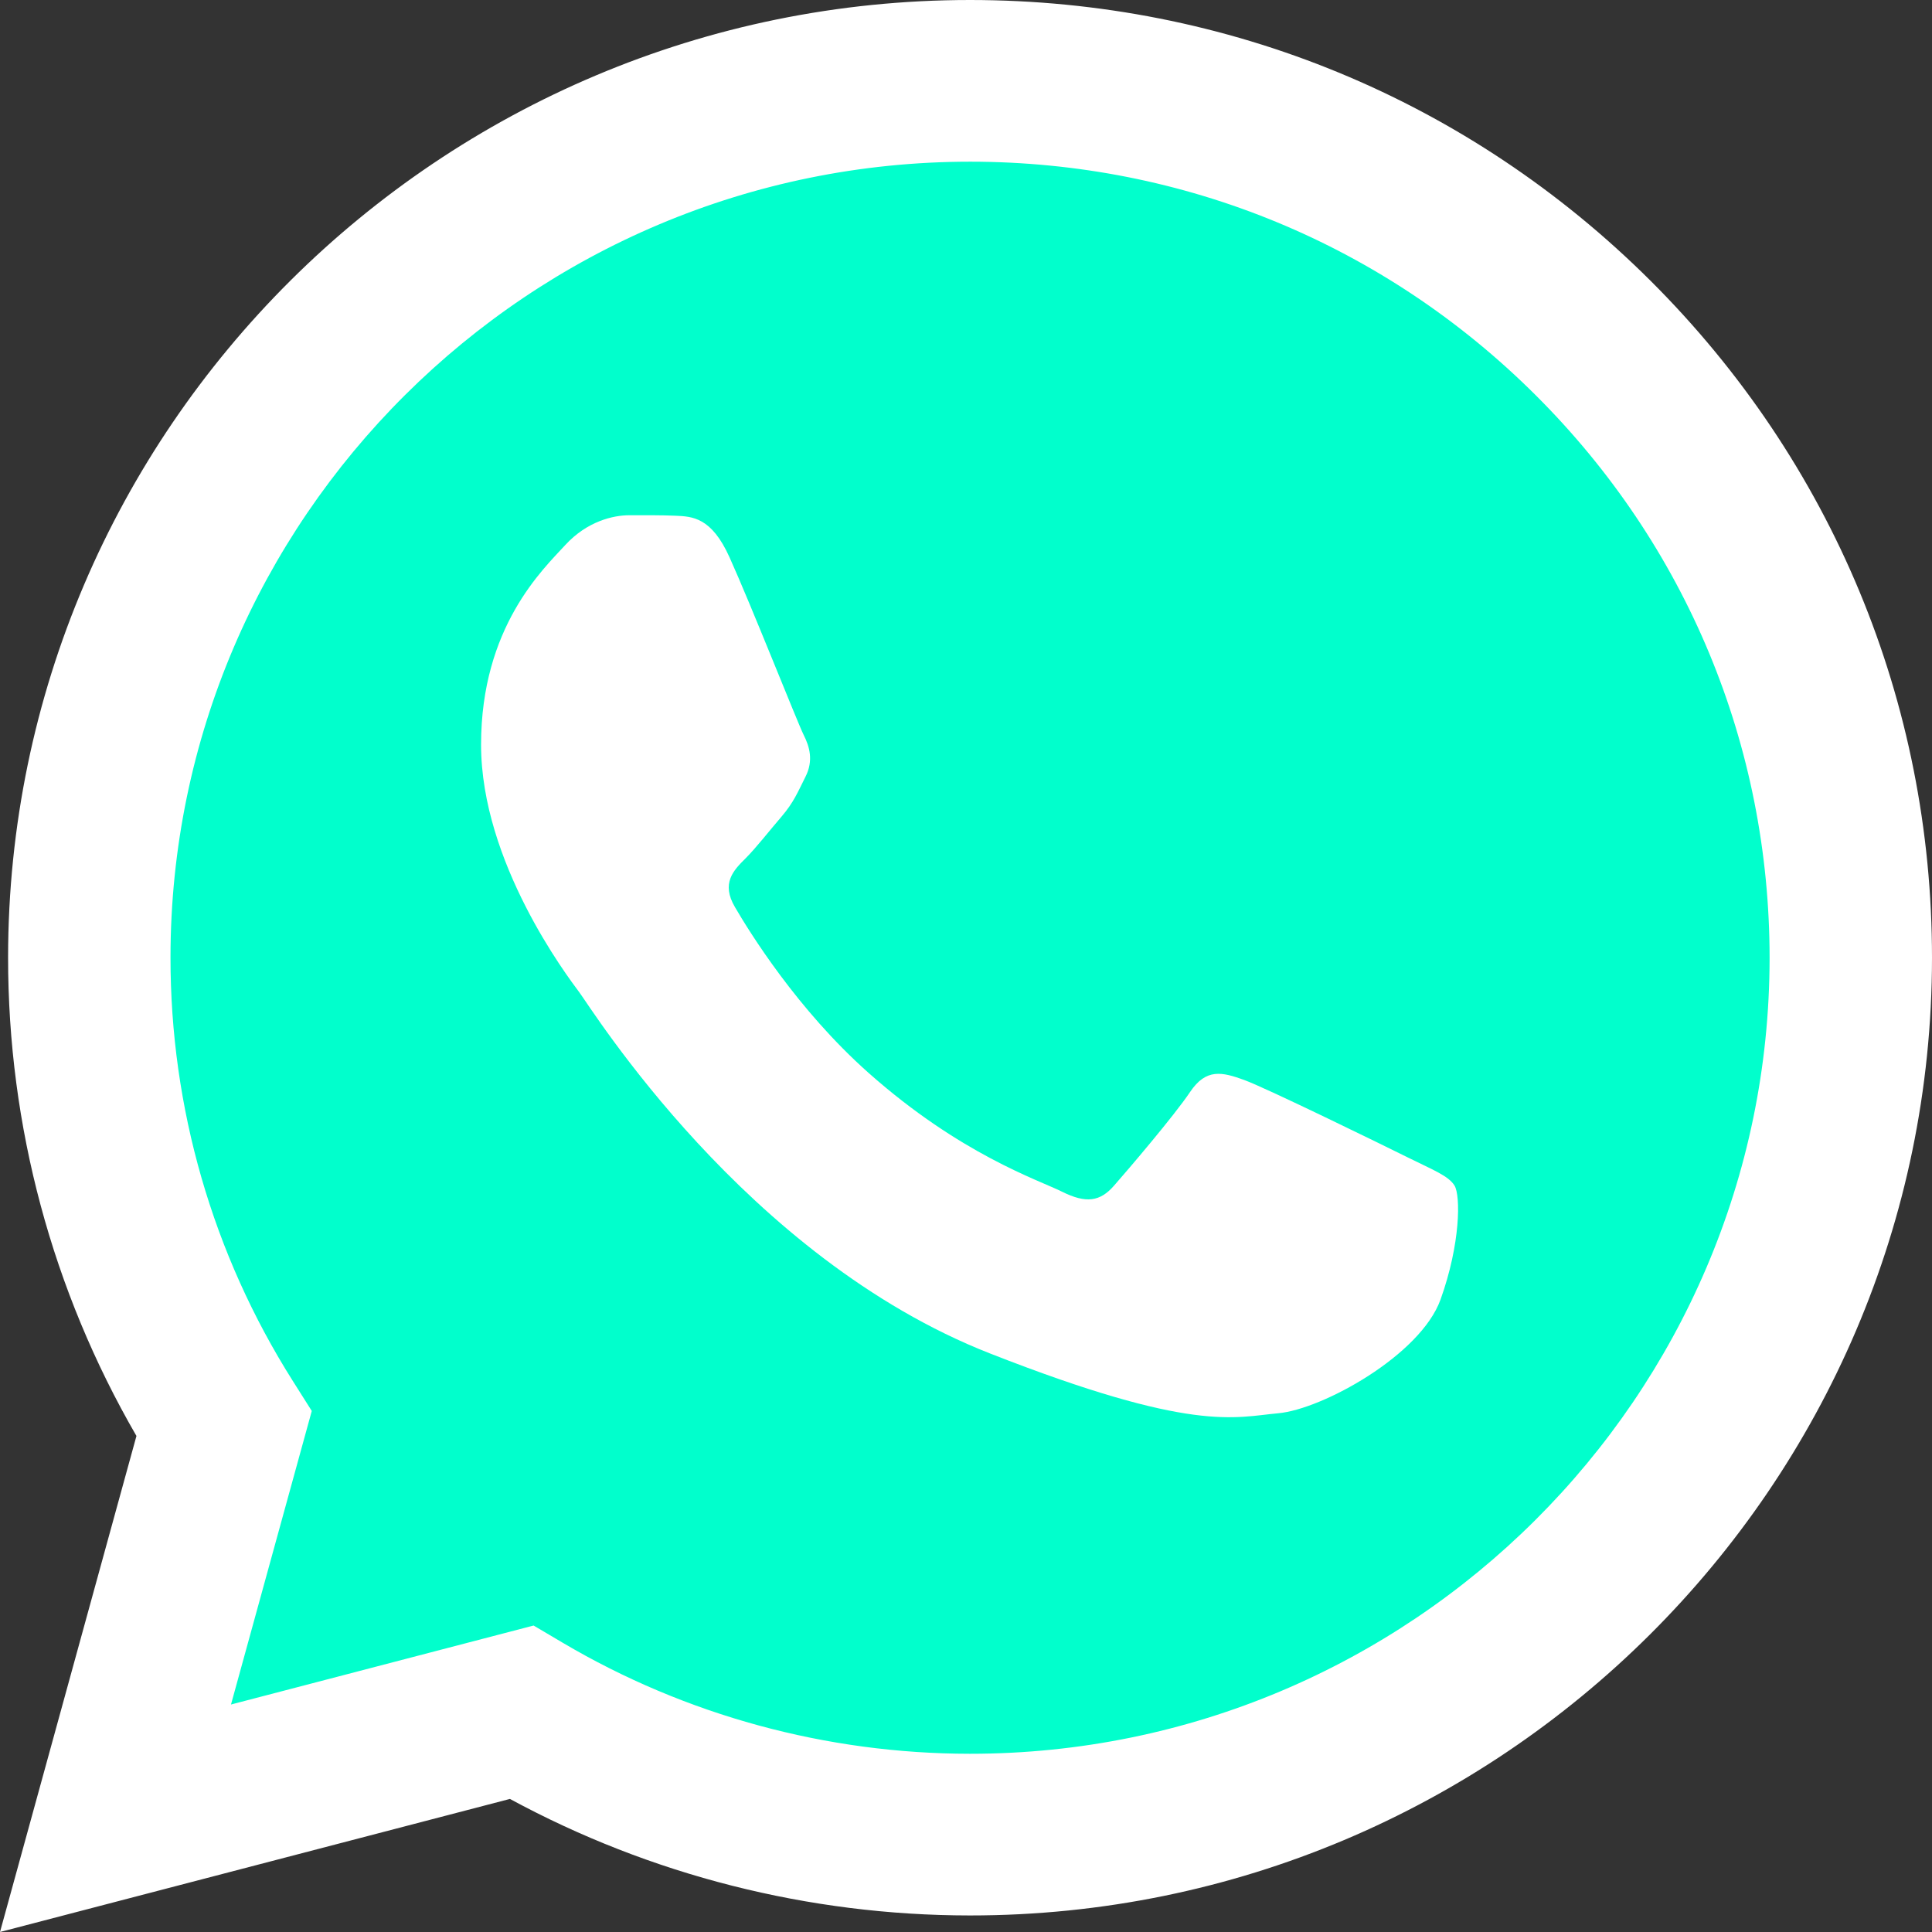
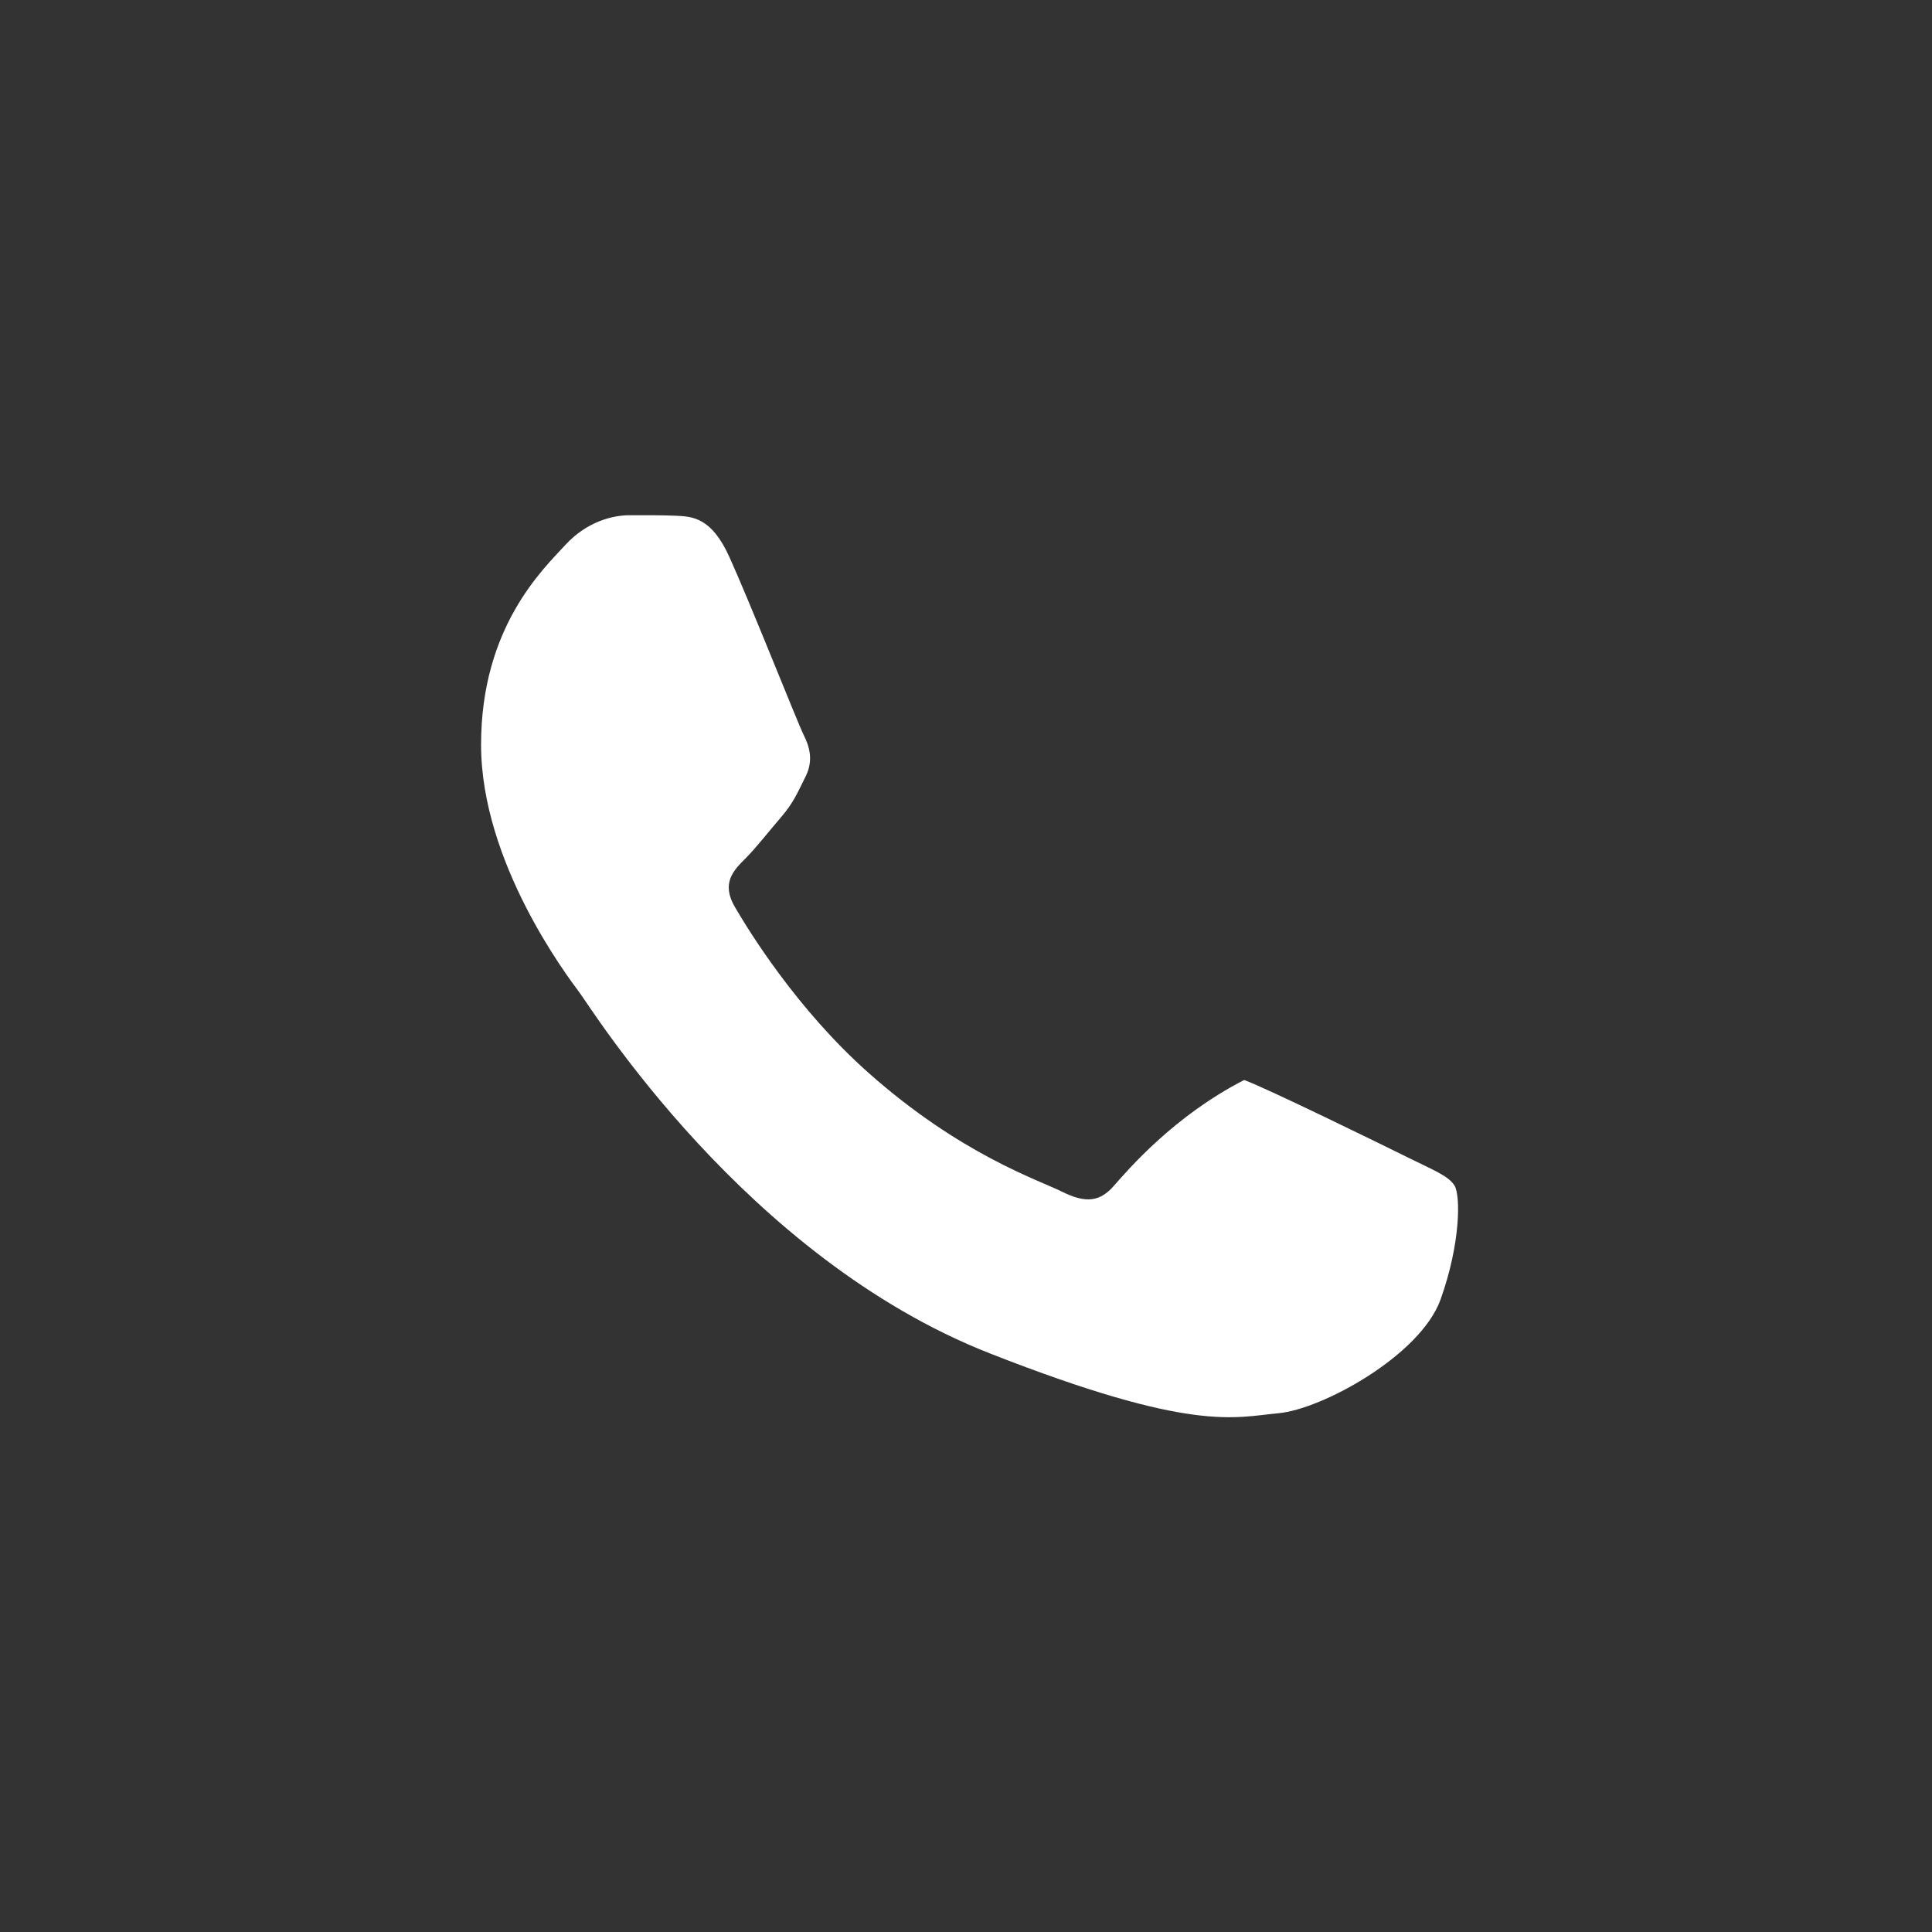
<svg xmlns="http://www.w3.org/2000/svg" width="16" height="16" viewBox="0 0 16 16" fill="none">
  <rect x="0" y="0" width="16" height="16" fill="#333333" stroke="none" />
-   <path d="M0.342 7.93C0.341 9.279 0.695 10.596 1.368 11.757L0.277 15.723L4.354 14.659C5.482 15.27 6.745 15.59 8.029 15.59H8.033C12.271 15.59 15.721 12.157 15.723 7.936C15.724 5.891 14.925 3.968 13.473 2.522C12.021 1.075 10.09 0.278 8.032 0.277C3.793 0.277 0.344 3.71 0.342 7.93" fill="#01FFCC" />
-   <path d="M0.067 7.928C0.066 9.325 0.433 10.689 1.13 11.892L0 16L4.223 14.898C5.387 15.529 6.697 15.862 8.03 15.863H8.034C12.424 15.863 15.998 12.306 16 7.934C16.001 5.816 15.173 3.824 13.669 2.325C12.165 0.827 10.165 0.001 8.034 0C3.642 0 0.069 3.557 0.067 7.928ZM2.582 11.685L2.424 11.435C1.761 10.386 1.411 9.174 1.412 7.928C1.413 4.295 4.384 1.339 8.036 1.339C9.805 1.34 11.467 2.026 12.717 3.272C13.967 4.517 14.655 6.173 14.655 7.934C14.653 11.567 11.683 14.524 8.034 14.524H8.031C6.843 14.523 5.677 14.205 4.661 13.605L4.419 13.462L1.913 14.116L2.582 11.685Z" fill="url(#paint0_linear_144_8)" />
-   <path d="M6.041 4.614C5.892 4.284 5.735 4.277 5.593 4.271C5.477 4.266 5.345 4.267 5.212 4.267C5.079 4.267 4.863 4.316 4.681 4.514C4.499 4.713 3.984 5.192 3.984 6.167C3.984 7.142 4.698 8.084 4.797 8.217C4.897 8.349 6.174 10.414 8.197 11.208C9.879 11.868 10.221 11.737 10.586 11.704C10.951 11.671 11.764 11.224 11.93 10.762C12.096 10.299 12.096 9.902 12.046 9.819C11.996 9.737 11.863 9.687 11.664 9.588C11.465 9.489 10.486 9.01 10.304 8.944C10.122 8.878 9.989 8.845 9.856 9.043C9.723 9.241 9.342 9.687 9.226 9.819C9.11 9.952 8.994 9.968 8.795 9.869C8.596 9.77 7.955 9.561 7.194 8.886C6.602 8.361 6.203 7.712 6.087 7.513C5.97 7.315 6.074 7.208 6.174 7.109C6.263 7.02 6.373 6.878 6.473 6.762C6.572 6.646 6.605 6.564 6.671 6.432C6.738 6.299 6.705 6.184 6.655 6.085C6.605 5.985 6.218 5.005 6.041 4.614Z" fill="white" />
+   <path d="M6.041 4.614C5.892 4.284 5.735 4.277 5.593 4.271C5.477 4.266 5.345 4.267 5.212 4.267C5.079 4.267 4.863 4.316 4.681 4.514C4.499 4.713 3.984 5.192 3.984 6.167C3.984 7.142 4.698 8.084 4.797 8.217C4.897 8.349 6.174 10.414 8.197 11.208C9.879 11.868 10.221 11.737 10.586 11.704C10.951 11.671 11.764 11.224 11.93 10.762C12.096 10.299 12.096 9.902 12.046 9.819C11.996 9.737 11.863 9.687 11.664 9.588C11.465 9.489 10.486 9.01 10.304 8.944C9.723 9.241 9.342 9.687 9.226 9.819C9.11 9.952 8.994 9.968 8.795 9.869C8.596 9.77 7.955 9.561 7.194 8.886C6.602 8.361 6.203 7.712 6.087 7.513C5.97 7.315 6.074 7.208 6.174 7.109C6.263 7.02 6.373 6.878 6.473 6.762C6.572 6.646 6.605 6.564 6.671 6.432C6.738 6.299 6.705 6.184 6.655 6.085C6.605 5.985 6.218 5.005 6.041 4.614Z" fill="white" />
  <defs>
    <linearGradient id="paint0_linear_144_8" x1="800" y1="1600" x2="800" y2="0" gradientUnits="userSpaceOnUse">
      <stop stop-color="#F9F9F9" />
      <stop offset="1" stop-color="white" />
    </linearGradient>
  </defs>
</svg>